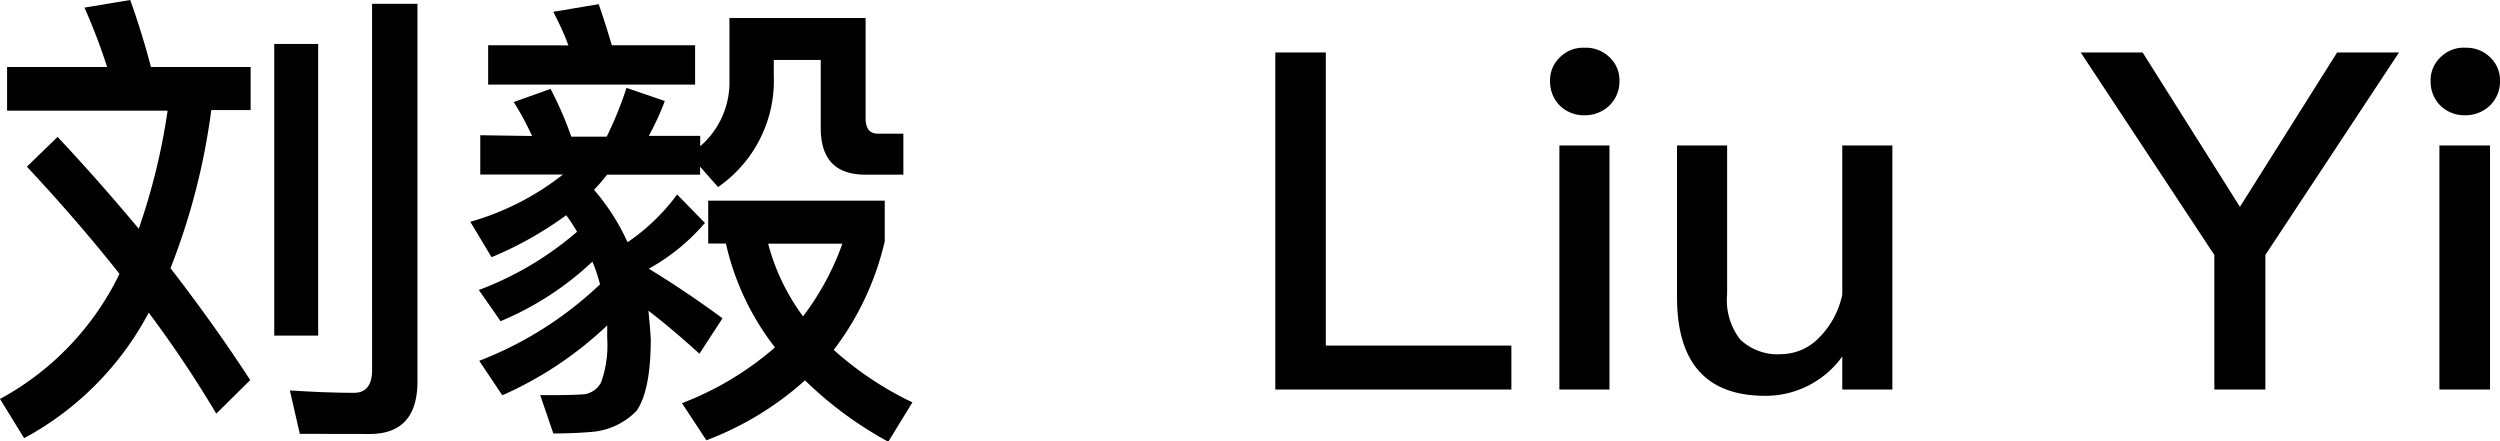
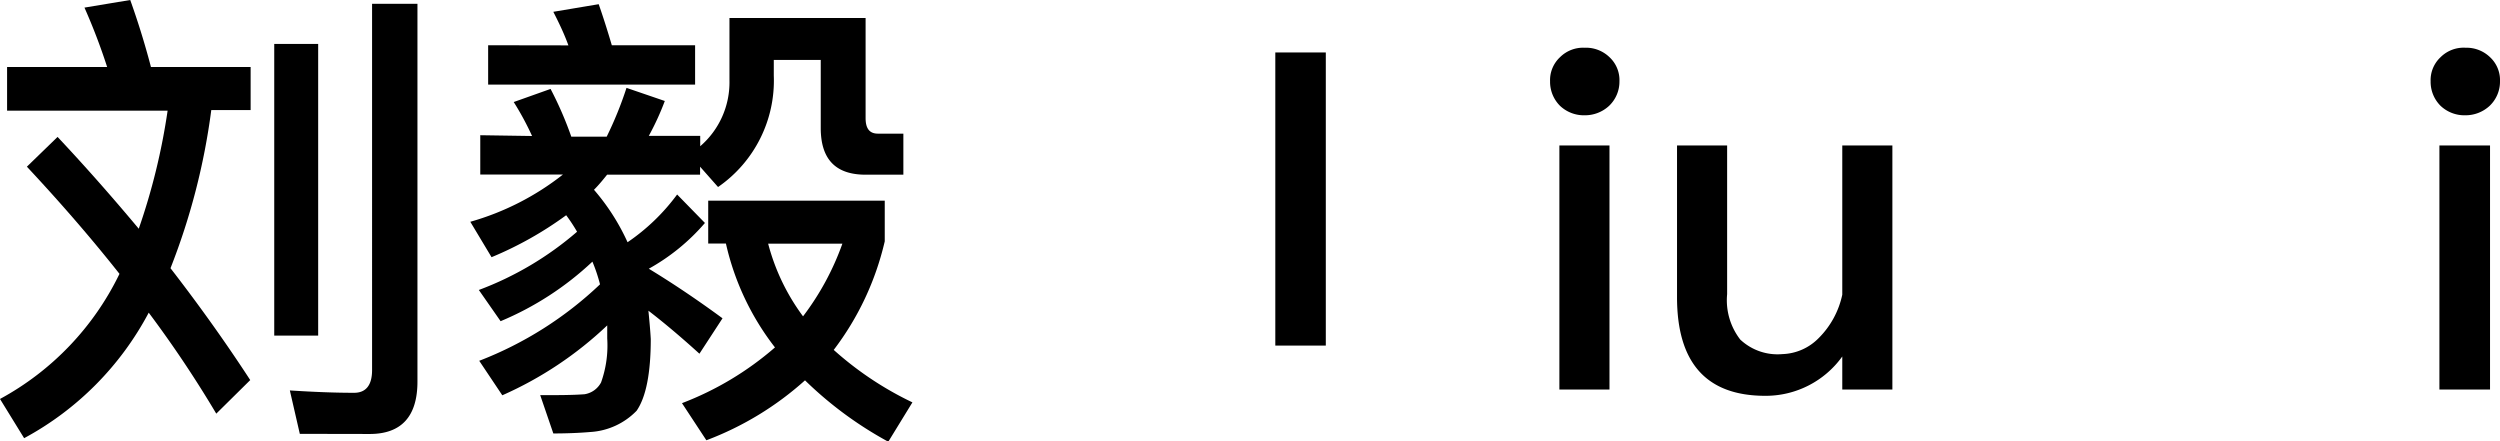
<svg xmlns="http://www.w3.org/2000/svg" viewBox="0 0 190.62 33.66">
  <title>资源 75</title>
  <g id="图层_2" data-name="图层 2">
    <g id="图层_1-2" data-name="图层 1">
      <path d="M8.17,5.11A46.25,46.25,0,0,0,6.44.58L9.93,0c.54,1.51,1.08,3.2,1.58,5.11h7.6V8.39h-3A50.81,50.81,0,0,1,13,20.45c2.23,2.88,4.25,5.72,6.08,8.53l-2.59,2.56a86.89,86.89,0,0,0-5.15-7.7,23.19,23.19,0,0,1-9.5,9.57L0,30.42a21.49,21.49,0,0,0,9.11-9.54C7,18.21,4.64,15.48,2.05,12.71l2.34-2.27c2.2,2.34,4.25,4.68,6.19,7a48.8,48.8,0,0,0,2.2-9H.54V5.11ZM24.26,3.35V25.59H20.91V3.35Zm-1.4,29.73-.76-3.31c1.73.11,3.35.18,4.9.18.9,0,1.37-.58,1.37-1.73V.29h3.46v28.8c0,2.66-1.22,4-3.64,4Z" />
      <path d="M40.57,10.37a21.93,21.93,0,0,0-1.4-2.59l2.81-1a27.35,27.35,0,0,1,1.58,3.64h2.7A28,28,0,0,0,47.77,6.7l2.92,1a20.43,20.43,0,0,1-1.22,2.66h3.92v.79a6.43,6.43,0,0,0,2.23-5V1.37H66V9c0,.79.29,1.19.94,1.19h1.94v3.13H66c-2.3,0-3.42-1.19-3.42-3.56V4.57H59V5.76a9.86,9.86,0,0,1-4.25,8.5l-1.37-1.55v.61H46.29c-.29.36-.61.76-1,1.15a16.55,16.55,0,0,1,2.56,4,15.53,15.53,0,0,0,3.78-3.64L53.75,17a15.63,15.63,0,0,1-4.28,3.49q2.75,1.67,5.62,3.78l-1.76,2.7c-1.51-1.37-2.81-2.45-3.89-3.28.07.72.14,1.44.18,2.16,0,2.59-.36,4.43-1.08,5.47A5.36,5.36,0,0,1,45,32.94q-1.3.11-2.81.11l-1-2.92c1.33,0,2.45,0,3.38-.07a1.73,1.73,0,0,0,1.26-.9,8.39,8.39,0,0,0,.47-3.35c0-.36,0-.72,0-1a28.12,28.12,0,0,1-8,5.33l-1.76-2.63a27.94,27.94,0,0,0,9.21-5.83,12.19,12.19,0,0,0-.58-1.73,23.32,23.32,0,0,1-7,4.54l-1.66-2.38A24.64,24.64,0,0,0,44,17.67a12.68,12.68,0,0,0-.83-1.26,27.39,27.39,0,0,1-5.69,3.2l-1.62-2.7a20.39,20.39,0,0,0,7.06-3.6h-6.3v-3Zm2.77-6.91C43,2.52,42.59,1.69,42.19.9L45.65.32q.49,1.4,1,3.13H53v3H37.22v-3ZM67.46,15.3v3.1a21.76,21.76,0,0,1-3.89,8.28,25.3,25.3,0,0,0,6,4l-1.84,3A28.68,28.68,0,0,1,61.38,29a23.79,23.79,0,0,1-7.52,4.57L52,30.74a23.65,23.65,0,0,0,7.09-4.25,20.08,20.08,0,0,1-3.74-7.92H54V15.3Zm-6.23,8.82a20.49,20.49,0,0,0,3-5.54H58.57A16.14,16.14,0,0,0,61.23,24.12Z" />
-       <path d="M101.09,4V26.35h14.15V29.7h-18V4Z" />
+       <path d="M101.09,4V26.35h14.15h-18V4Z" />
      <path d="M122.72,4.36a2.39,2.39,0,0,1,.76,1.84,2.55,2.55,0,0,1-.79,1.87,2.7,2.7,0,0,1-1.87.72,2.64,2.64,0,0,1-1.87-.72,2.58,2.58,0,0,1-.76-1.87,2.39,2.39,0,0,1,.76-1.84,2.49,2.49,0,0,1,1.87-.72A2.58,2.58,0,0,1,122.72,4.36Zm0,6.73V29.7h-3.82V11.09Z" />
      <path d="M131.69,11.09V22.43a4.9,4.9,0,0,0,1,3.46A4.15,4.15,0,0,0,135.9,27a4.05,4.05,0,0,0,2.77-1.22,6.6,6.6,0,0,0,1.8-3.31V11.09h3.82V29.7h-3.82V27.18a7.19,7.19,0,0,1-5.87,3c-4.5,0-6.73-2.52-6.73-7.52V11.09Z" />
-       <path d="M163.37,4l7.42,11.77L178.2,4h4.72L172.73,19.44V29.7h-3.89V19.44L158.65,4Z" />
      <path d="M189.86,4.36a2.39,2.39,0,0,1,.76,1.84,2.55,2.55,0,0,1-.79,1.87,2.7,2.7,0,0,1-1.87.72,2.64,2.64,0,0,1-1.87-.72,2.58,2.58,0,0,1-.76-1.87,2.39,2.39,0,0,1,.76-1.84A2.49,2.49,0,0,1,188,3.64,2.58,2.58,0,0,1,189.86,4.36Zm0,6.73V29.7H186V11.09Z" />
    </g>
  </g>
</svg>